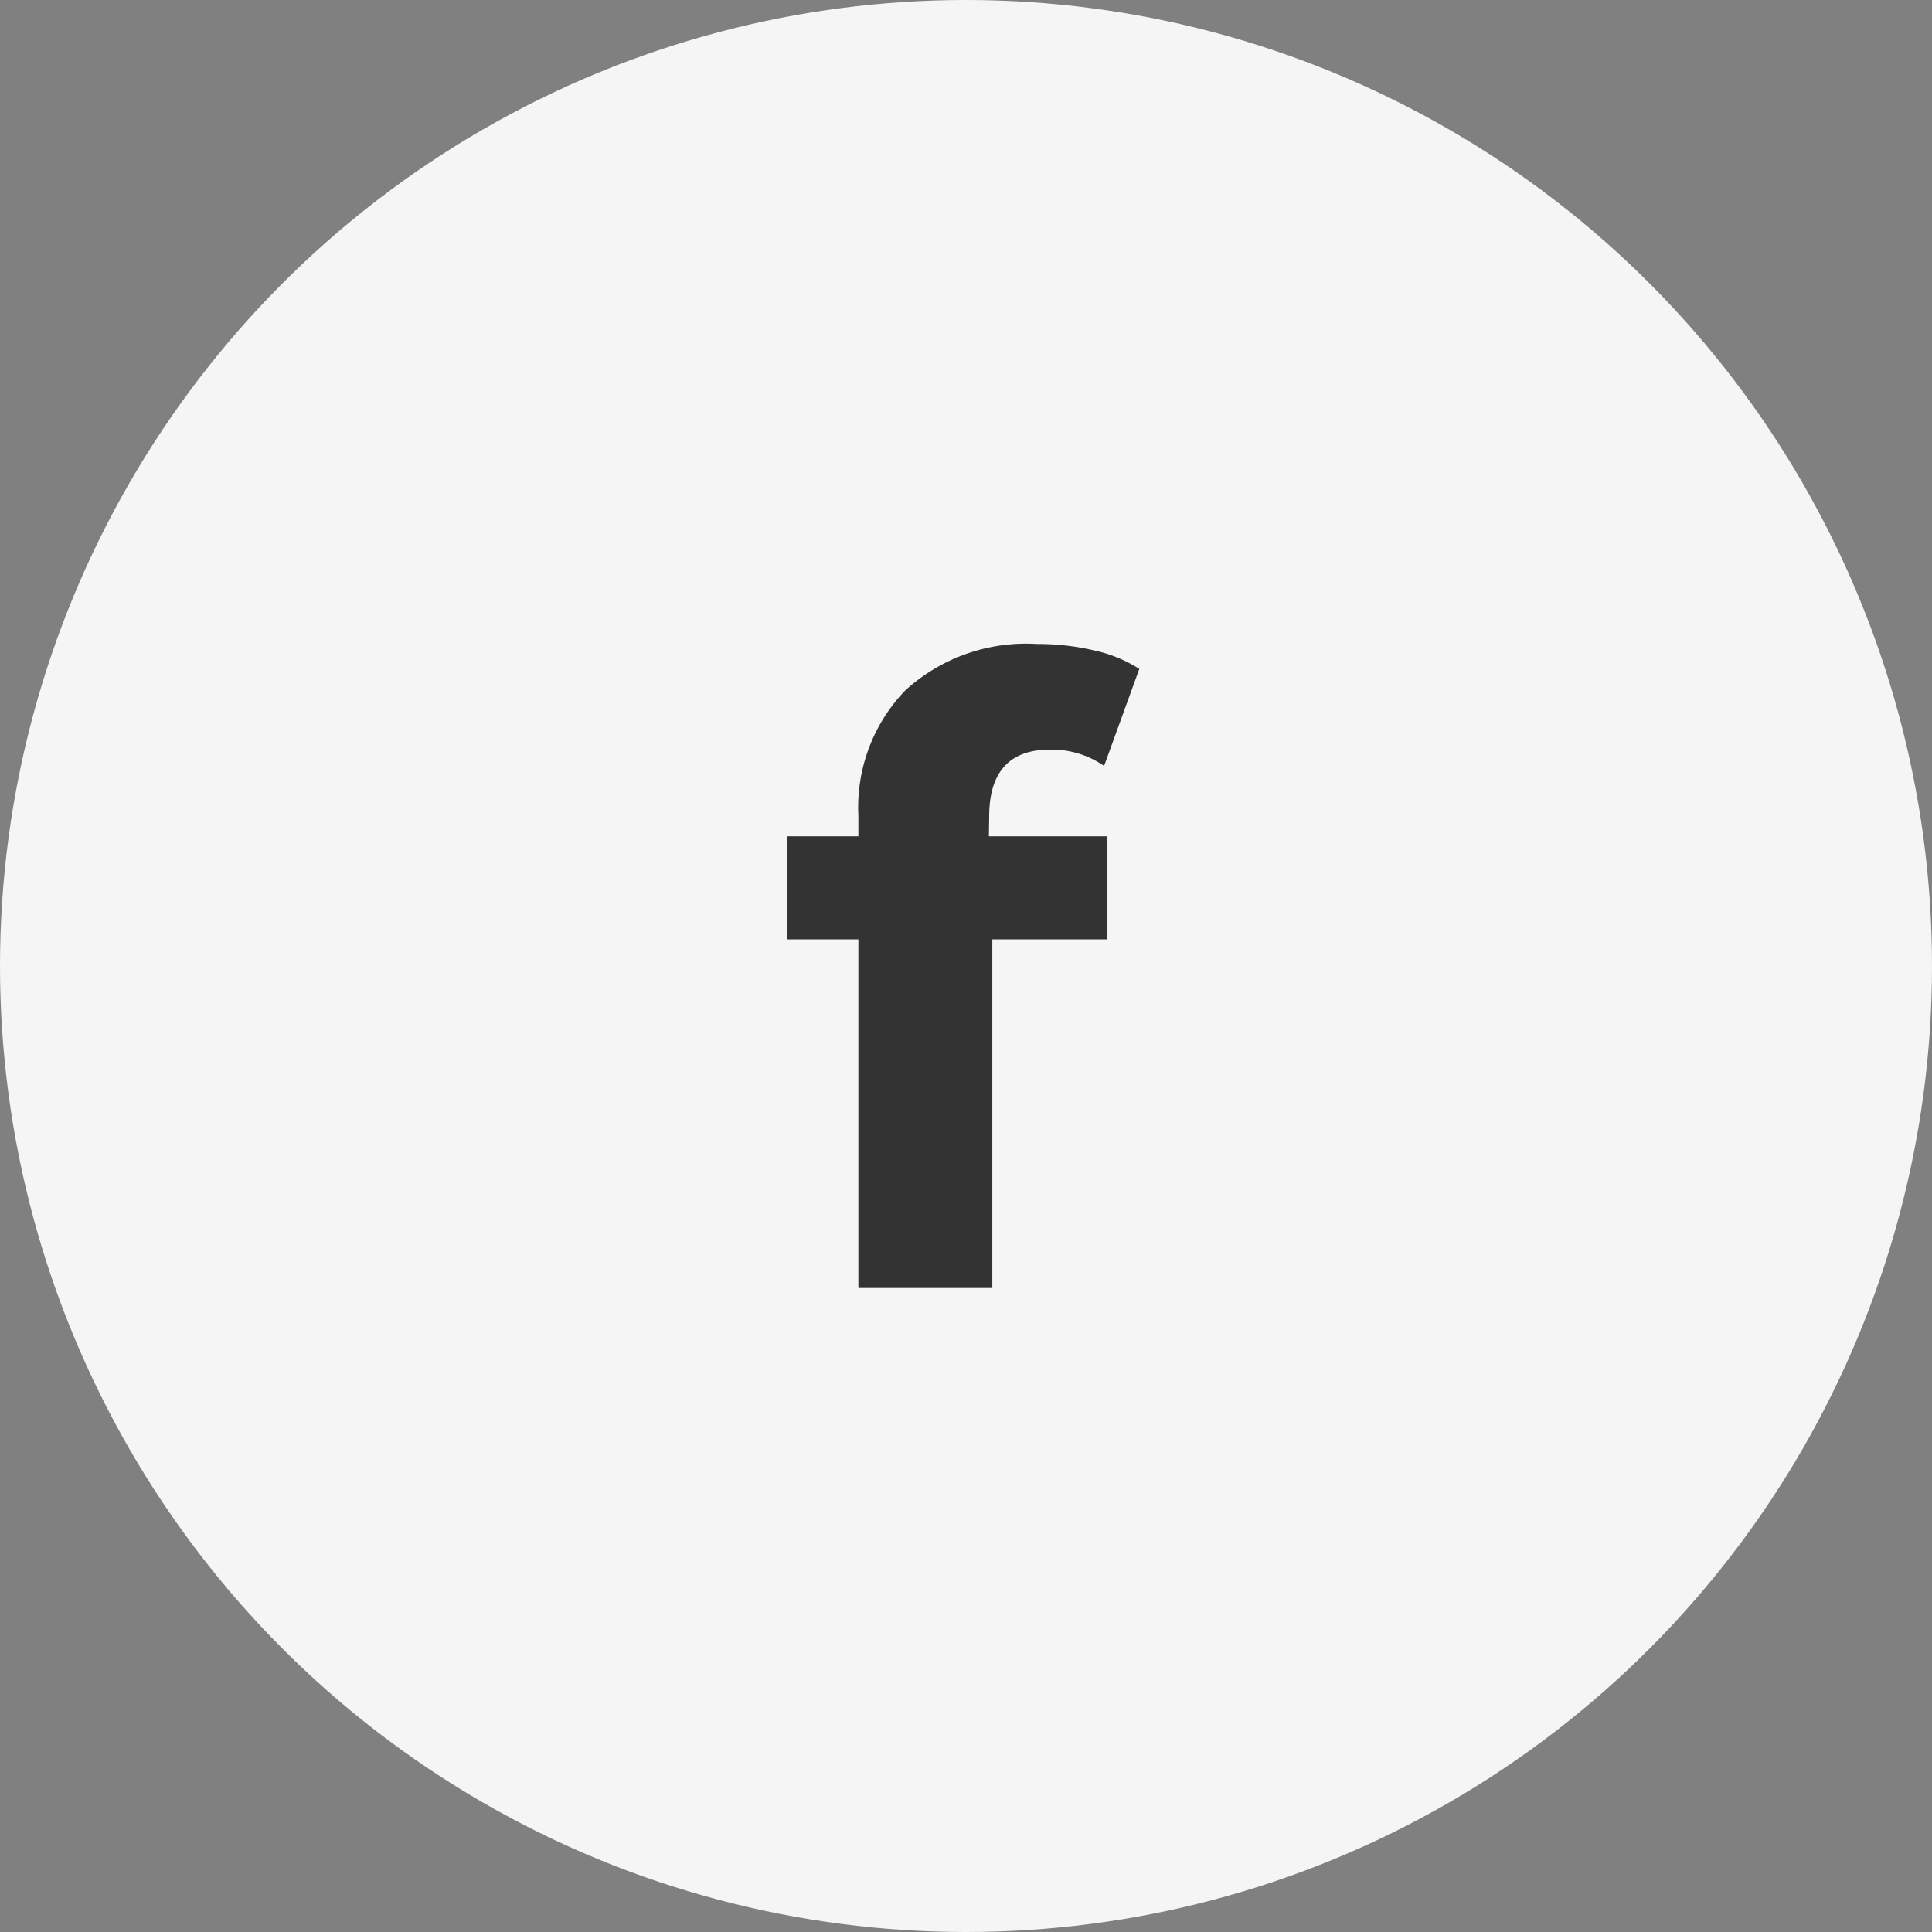
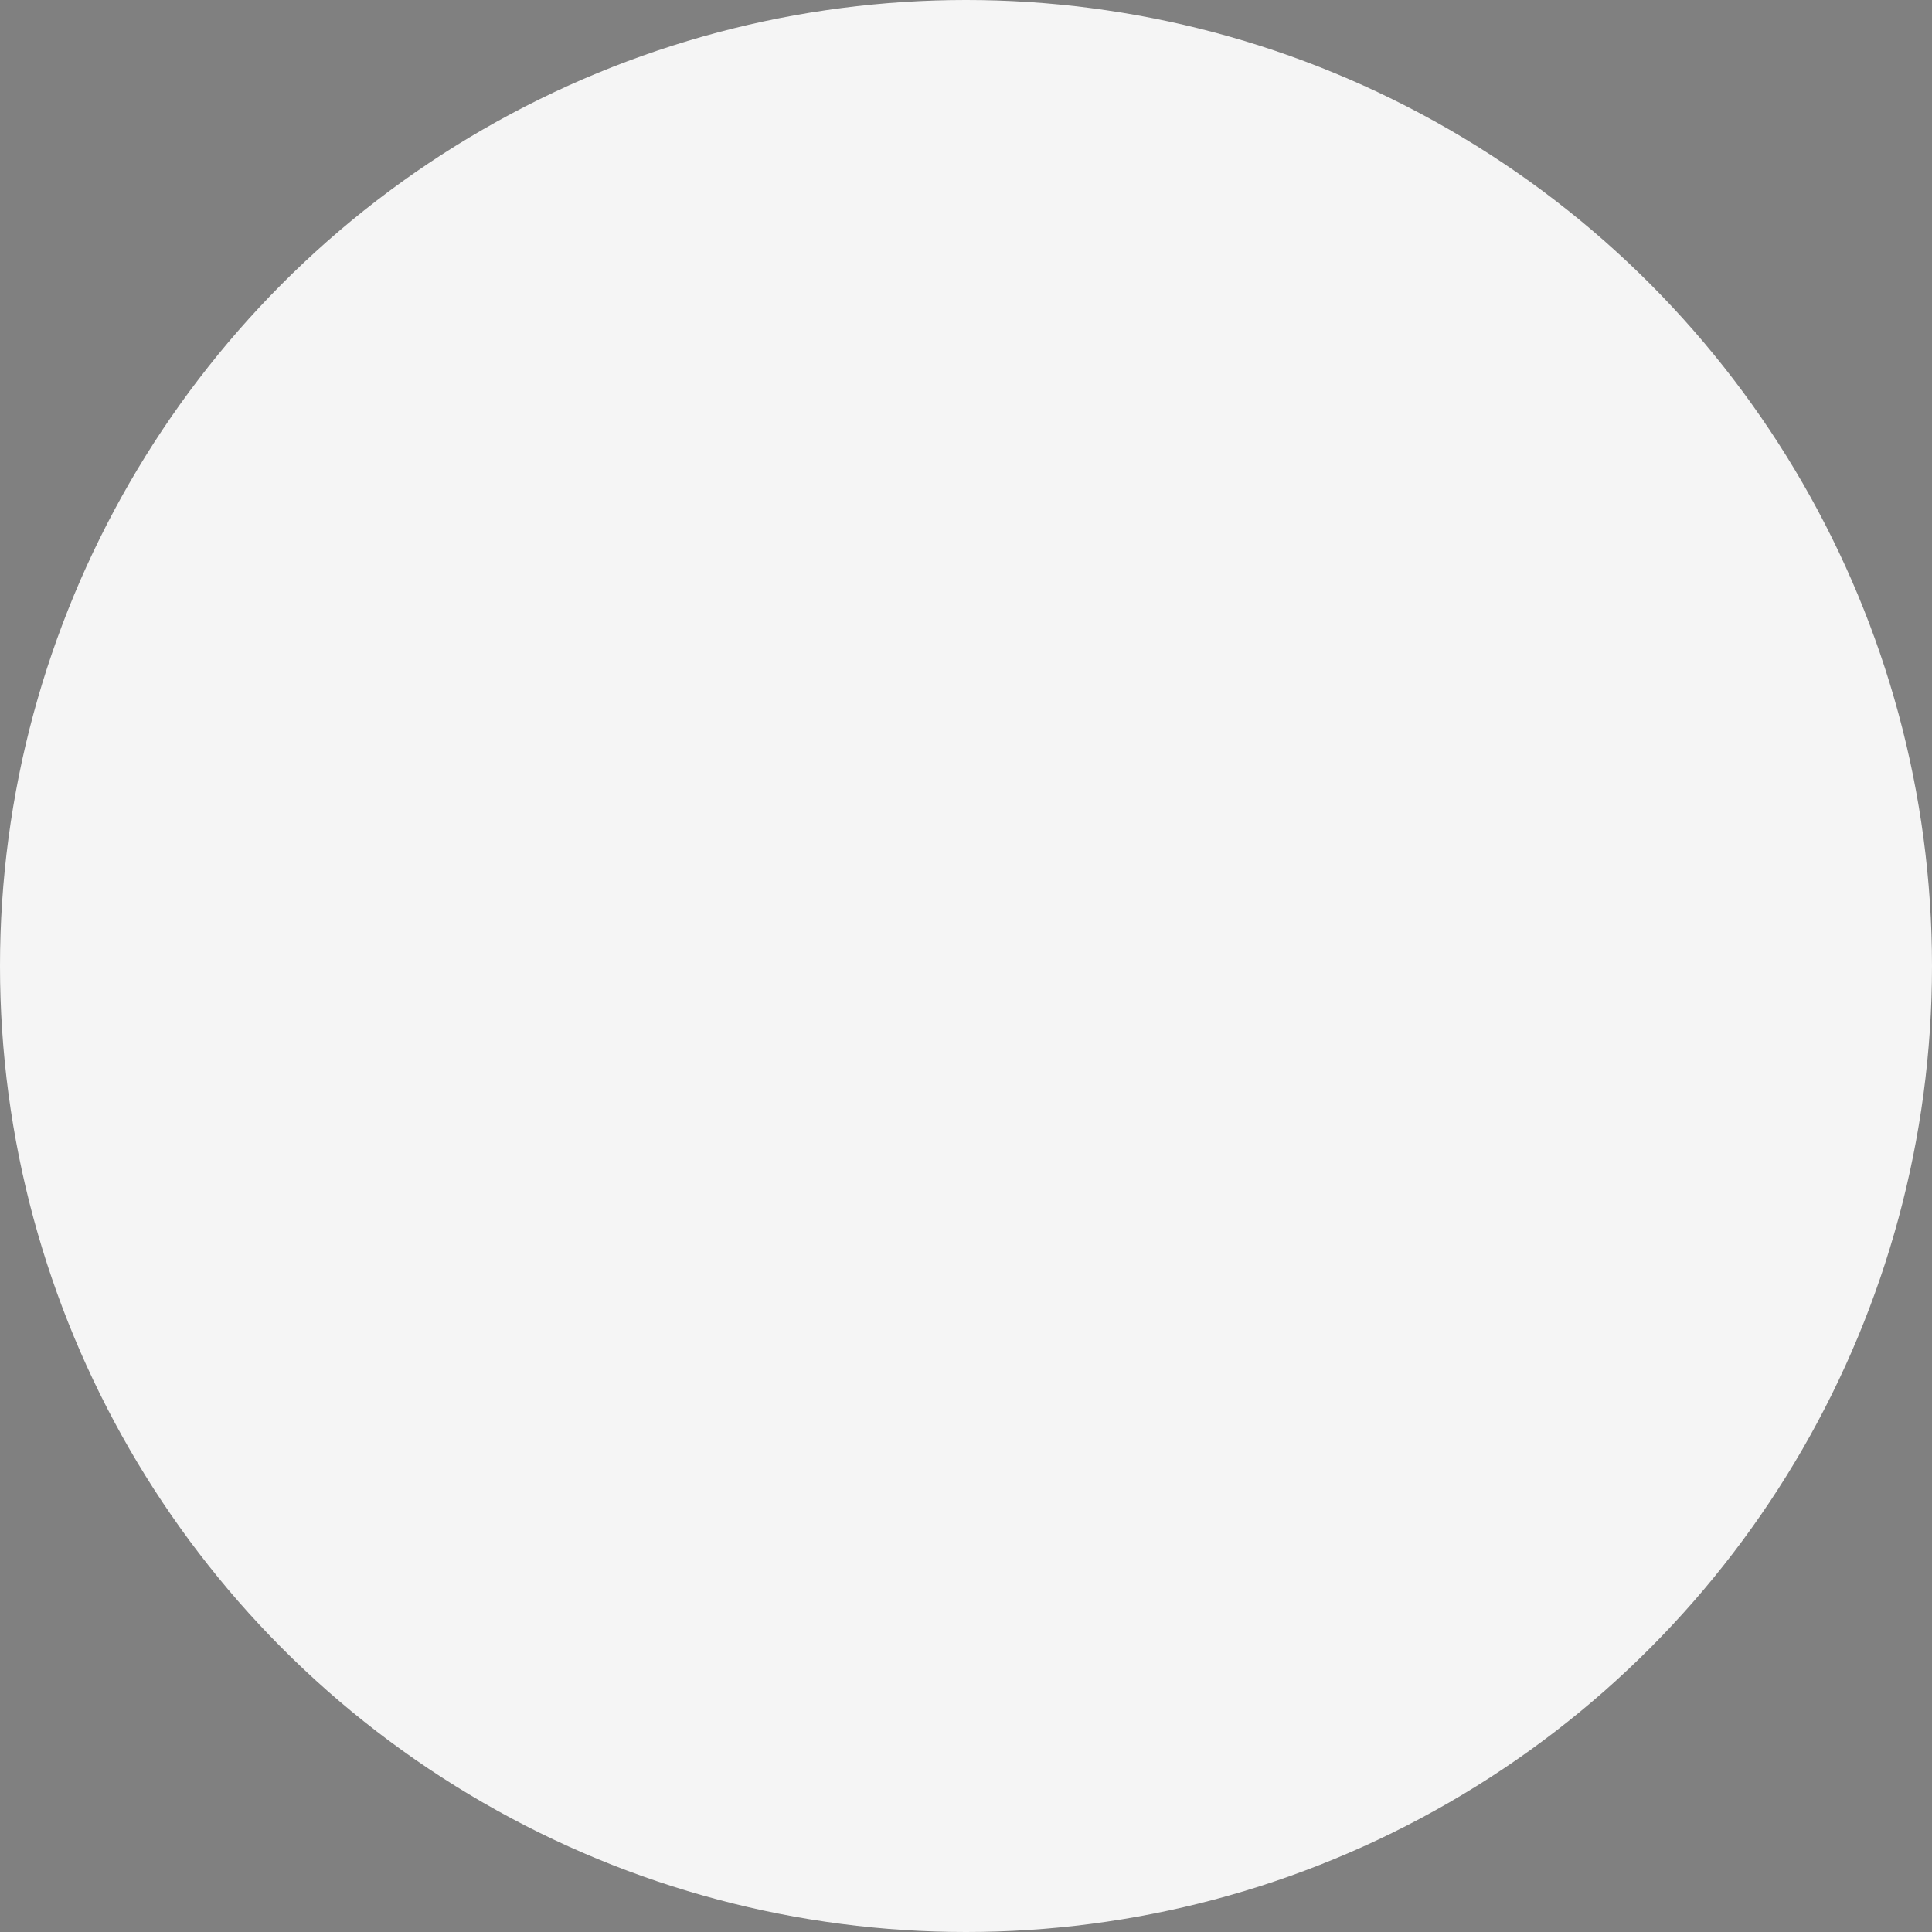
<svg xmlns="http://www.w3.org/2000/svg" width="54" height="54" viewBox="0 0 54 54">
  <rect x="0" y="0" width="54" height="54" fill="#808080" stroke="none" />
  <defs>
    <style>.a{fill:#f5f5f5;}.b{fill:#333;}</style>
  </defs>
  <g transform="translate(-1222 -557)">
    <circle class="a" cx="27" cy="27" r="27" transform="translate(1222 557)" />
    <g transform="translate(813.711 202.52)">
-       <path class="b" d="M435.929,377.856h3.312v2.88h-3.216v9.744h-3.744v-9.744h-1.992v-2.88h1.992v-.576a4.71,4.71,0,0,1,1.308-3.5,5.008,5.008,0,0,1,3.684-1.3,6.873,6.873,0,0,1,1.6.18,3.881,3.881,0,0,1,1.26.516l-.984,2.712a2.561,2.561,0,0,0-1.512-.456q-1.7,0-1.7,1.872Z" transform="translate(0 0)" />
-     </g>
+       </g>
  </g>
</svg>